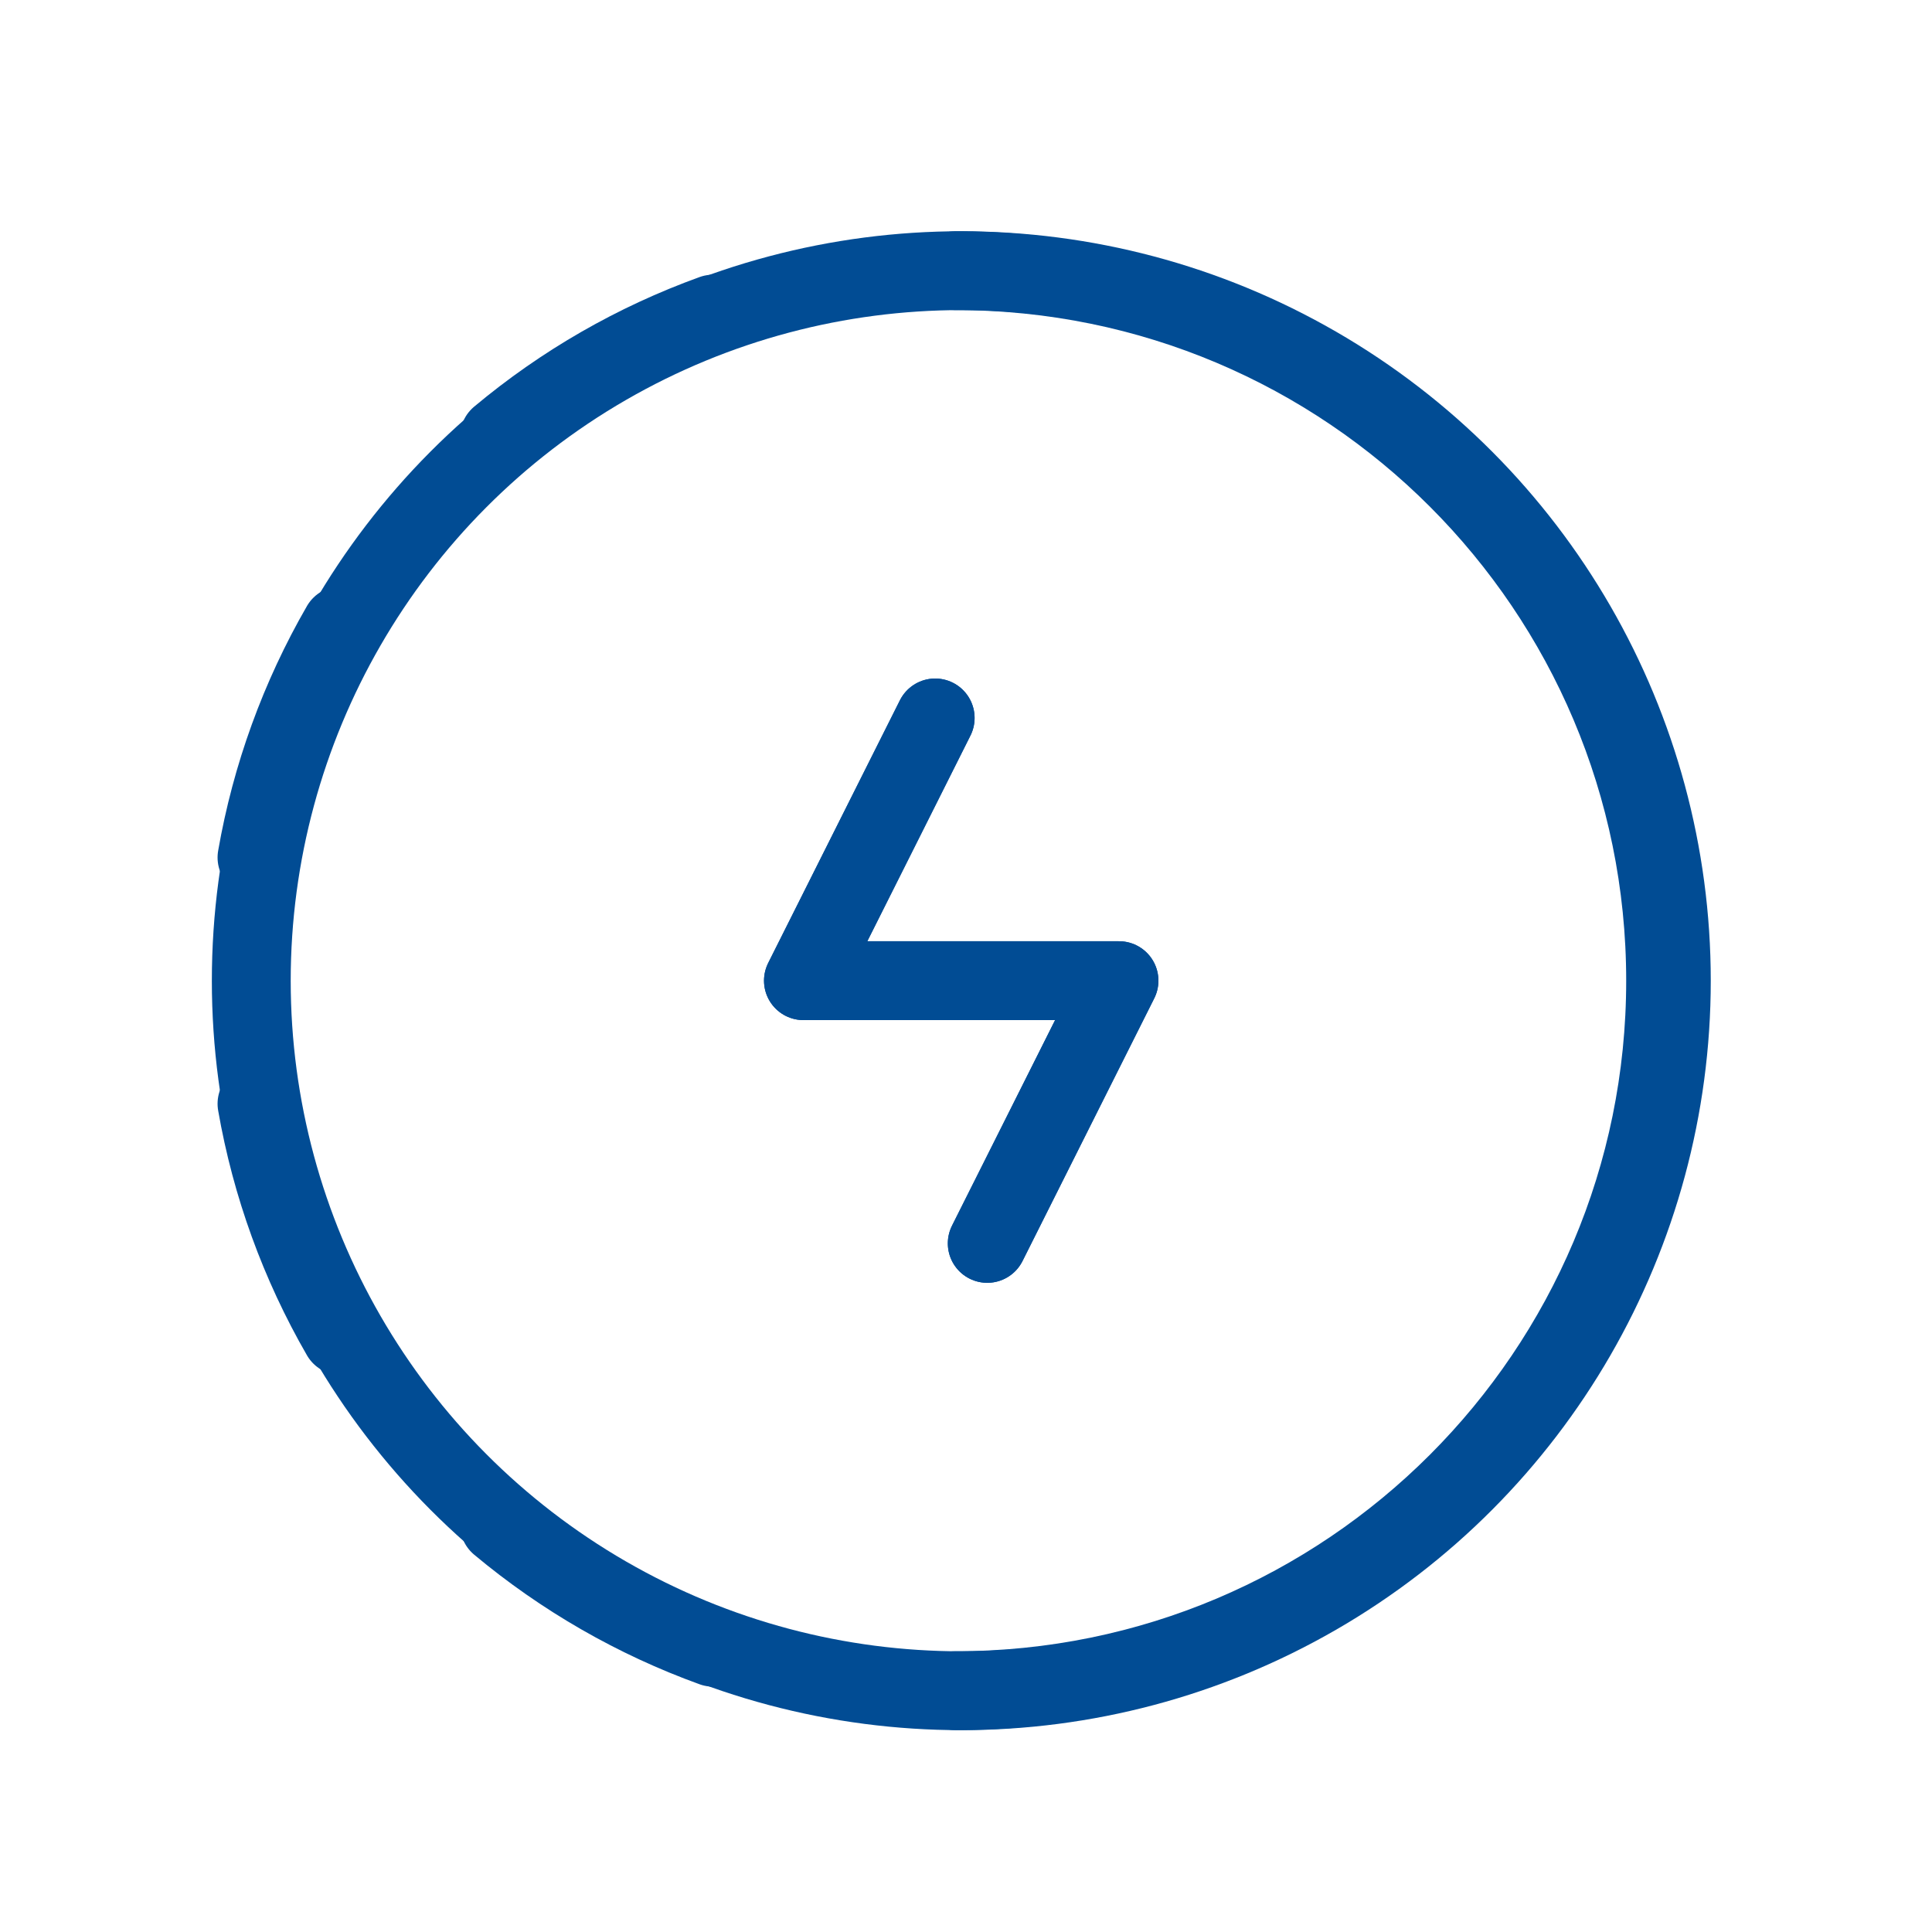
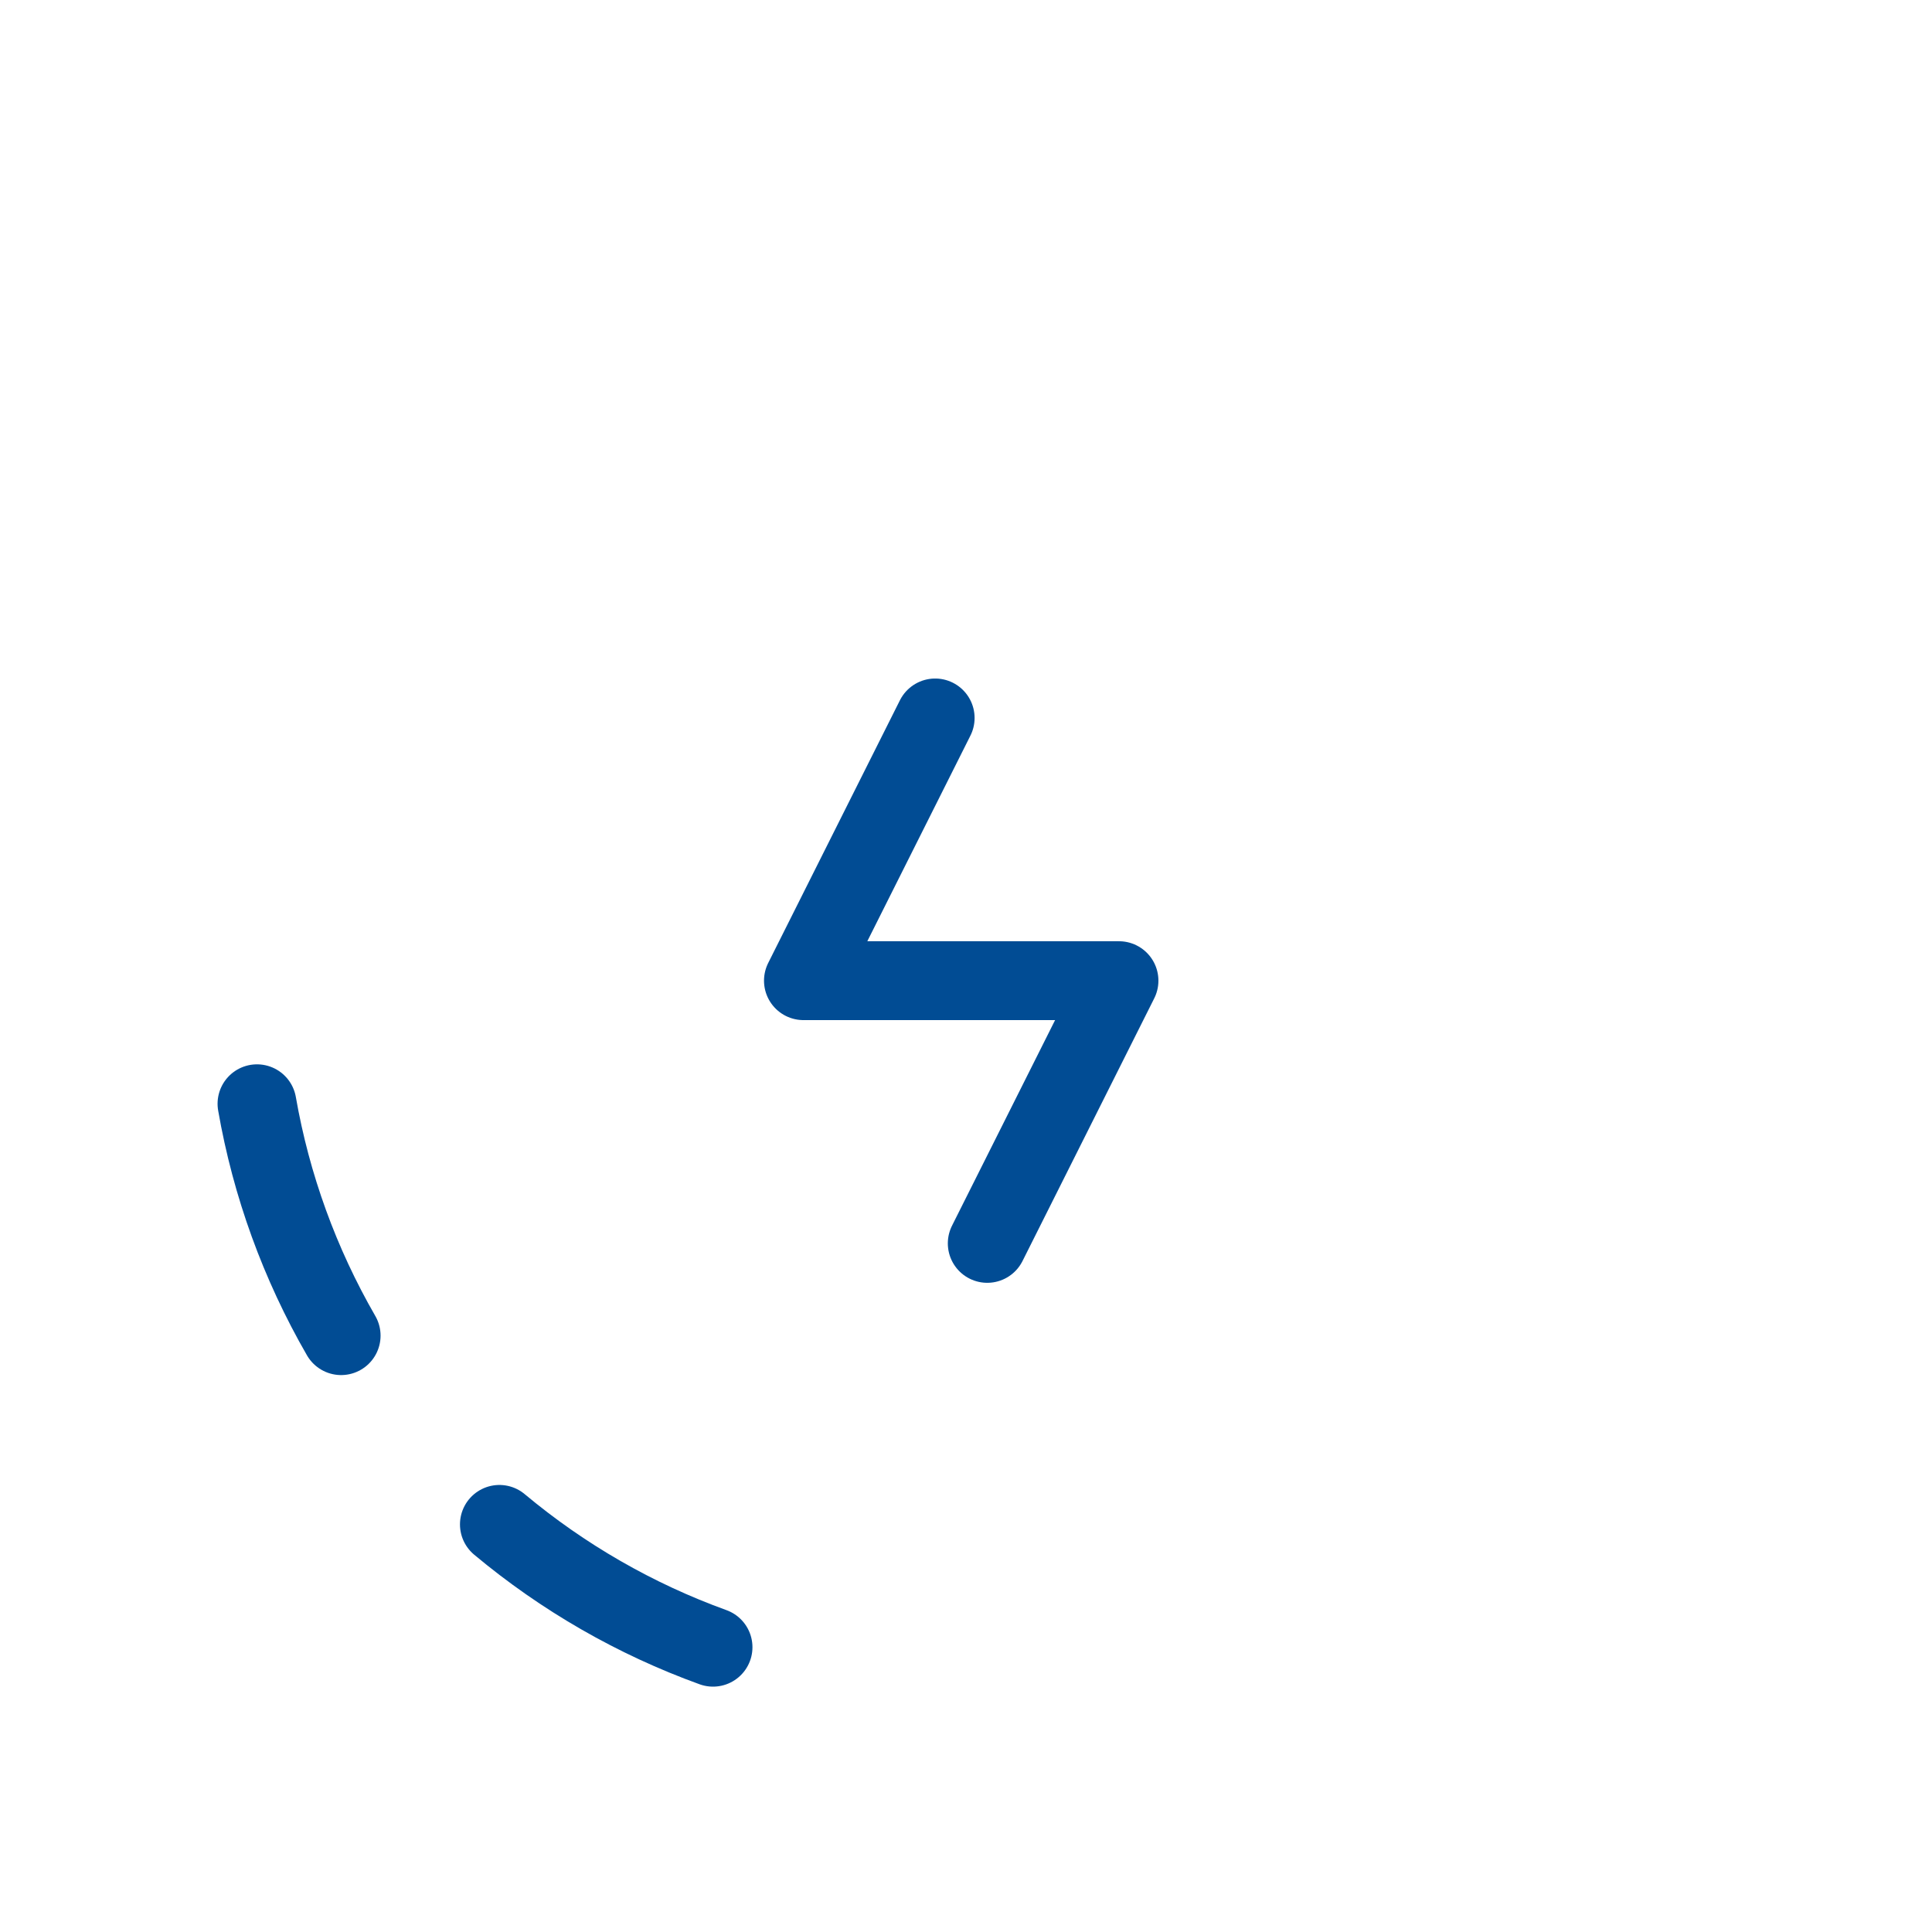
<svg xmlns="http://www.w3.org/2000/svg" width="49" height="49" viewBox="0 0 49 49" fill="none">
-   <path d="M24.236 6.865C34.182 6.865 42.244 14.928 42.244 24.873C42.244 34.818 34.182 42.88 24.236 42.88" stroke="#014C94" stroke-width="2" stroke-linecap="round" stroke-linejoin="round" />
  <path d="M18.084 41.777C16.11 41.063 14.277 40.008 12.666 38.662" stroke="#014C94" stroke-width="2" stroke-linecap="round" stroke-linejoin="round" />
-   <path d="M12.666 11.082C14.276 9.734 16.11 8.68 18.084 7.967" stroke="#014C94" stroke-width="2" stroke-linecap="round" stroke-linejoin="round" />
-   <path d="M6.518 21.748C6.879 19.678 7.602 17.688 8.652 15.869" stroke="#014C94" stroke-width="2" stroke-linecap="round" stroke-linejoin="round" />
  <path d="M6.518 27.994C6.879 30.064 7.602 32.055 8.652 33.875" stroke="#014C94" stroke-width="2" stroke-linecap="round" stroke-linejoin="round" />
  <path d="M25.039 31.535L28.38 24.872H20.377L23.718 18.209" stroke="#014C94" stroke-width="2" stroke-linecap="round" stroke-linejoin="round" />
-   <path d="M25.039 31.535L28.38 24.872H20.377L23.718 18.209" stroke="#014C94" stroke-width="2" stroke-linecap="round" stroke-linejoin="round" />
-   <circle cx="24.381" cy="24.873" r="18.008" stroke="#014C94" stroke-width="2" stroke-linecap="round" stroke-linejoin="round" />
</svg>